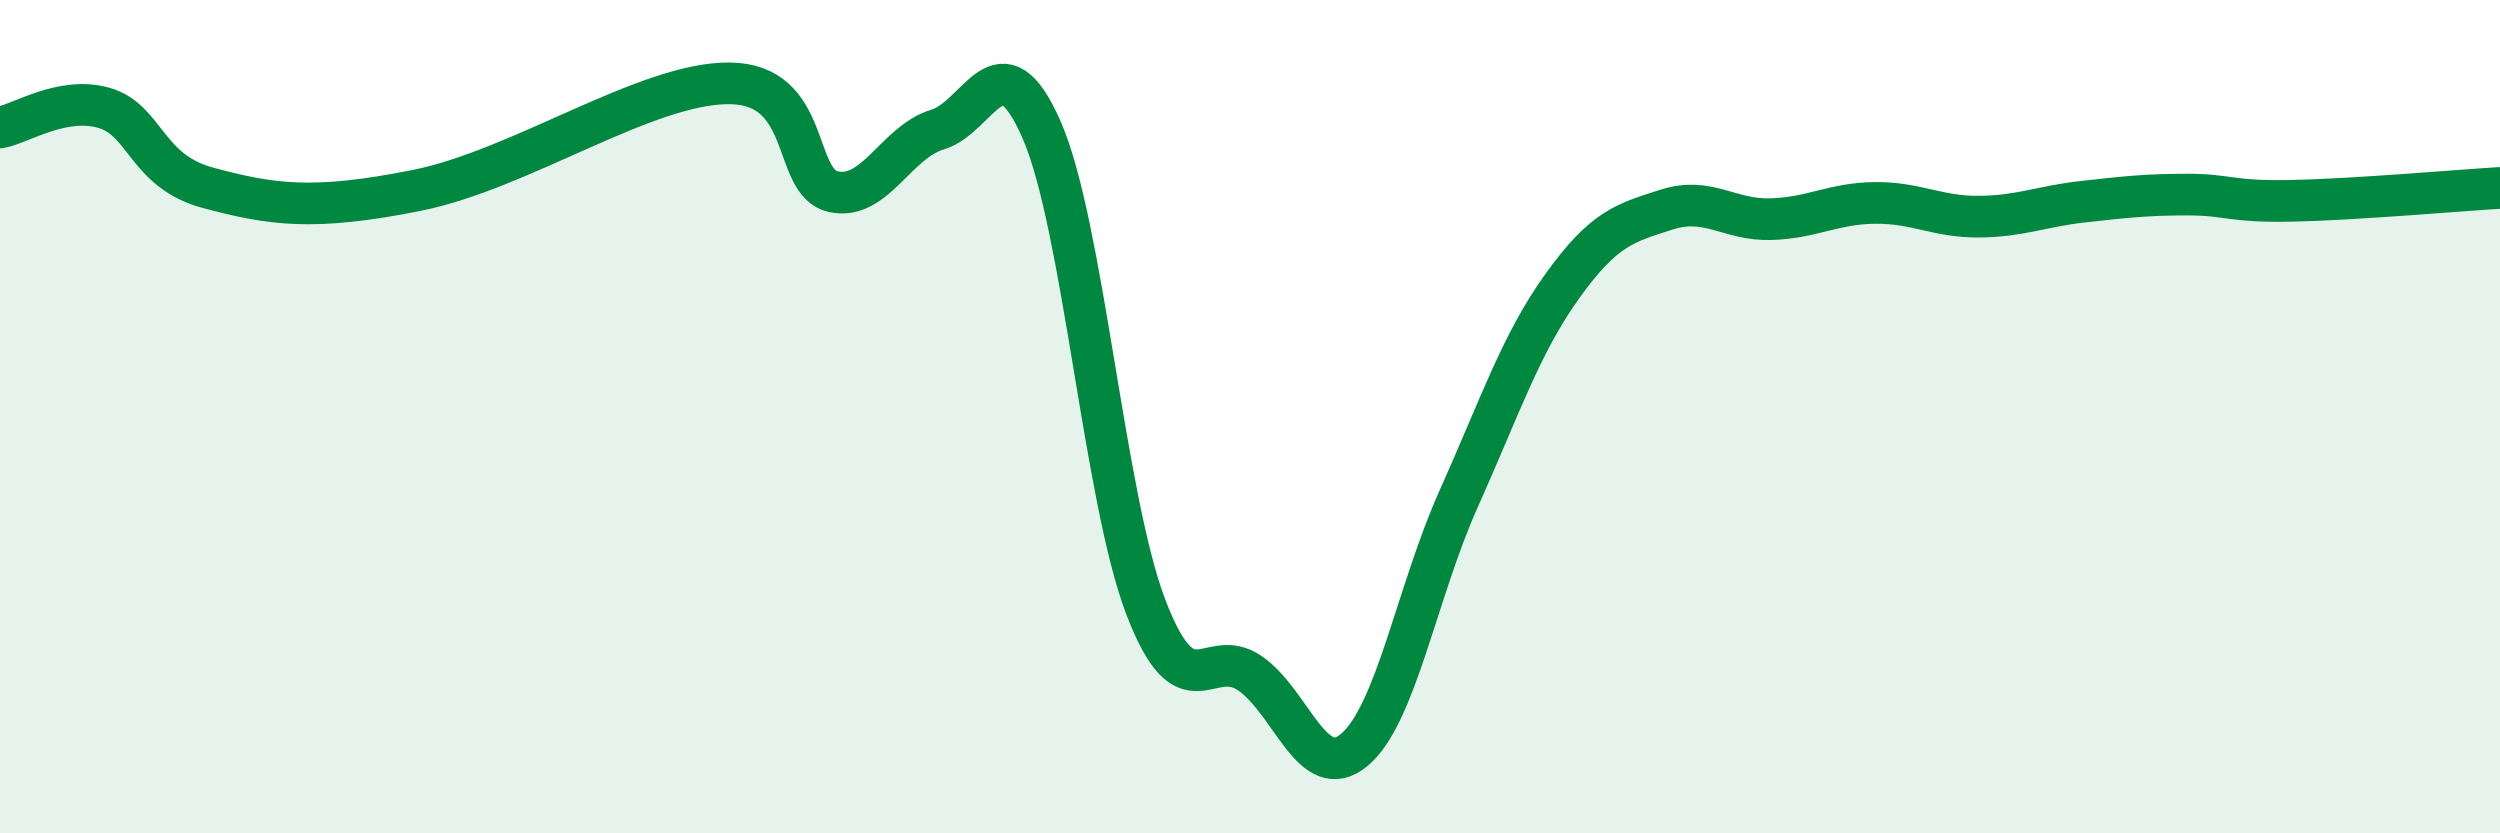
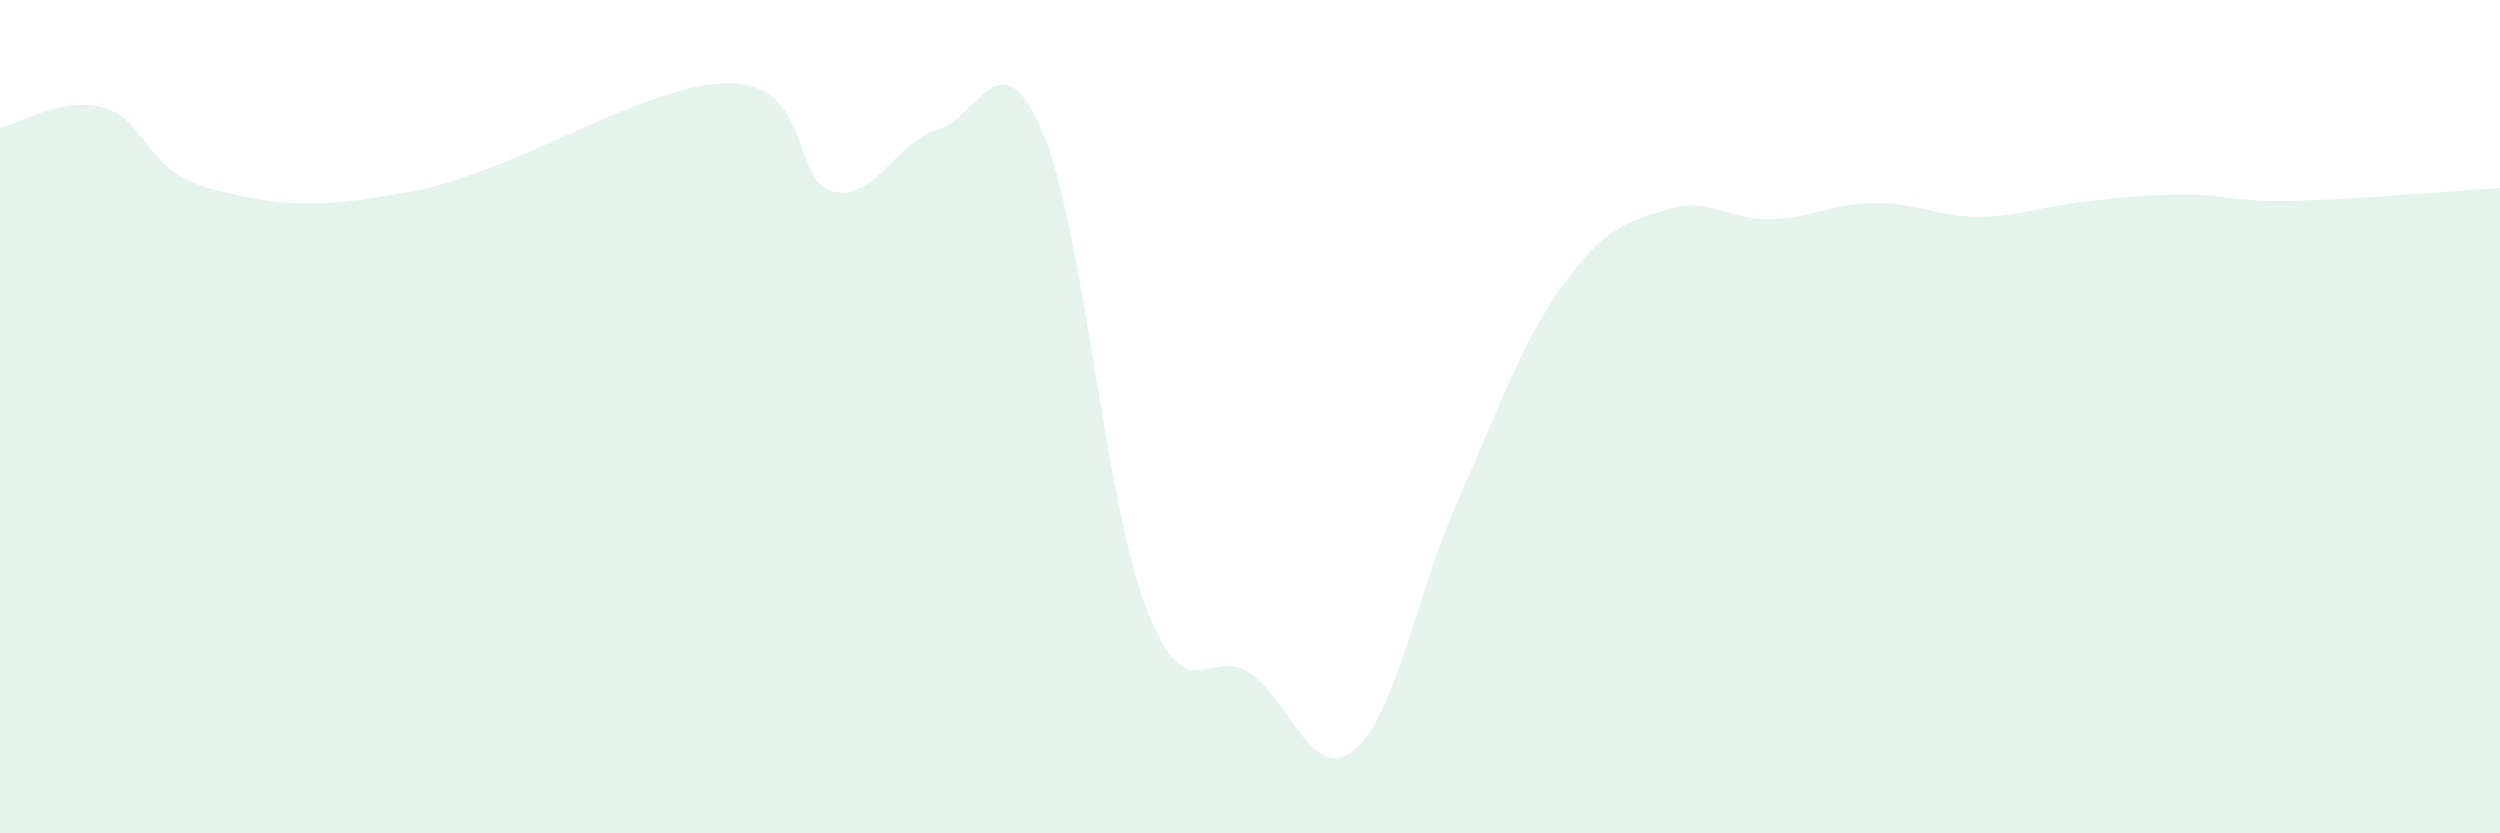
<svg xmlns="http://www.w3.org/2000/svg" width="60" height="20" viewBox="0 0 60 20">
  <path d="M 0,3.06 C 0.5,2.97 1.5,2.3 2.5,2.59 C 3.5,2.88 3.5,4.11 5,4.51 C 6.5,4.91 7.5,5.07 10,4.57 C 12.5,4.07 15.5,1.99 17.5,2 C 19.5,2.01 19,4.38 20,4.6 C 21,4.82 21.5,3.41 22.5,3.11 C 23.5,2.81 24,0.83 25,3.12 C 26,5.41 26.5,11.96 27.5,14.57 C 28.5,17.18 29,15.47 30,16.16 C 31,16.85 31.5,18.83 32.5,18 C 33.5,17.17 34,14.22 35,11.99 C 36,9.76 36.5,8.25 37.5,6.86 C 38.5,5.47 39,5.35 40,5.03 C 41,4.71 41.5,5.29 42.5,5.26 C 43.5,5.23 44,4.88 45,4.87 C 46,4.86 46.5,5.21 47.5,5.2 C 48.5,5.19 49,4.95 50,4.84 C 51,4.73 51.5,4.67 52.5,4.67 C 53.5,4.67 53.5,4.85 55,4.82 C 56.5,4.79 59,4.57 60,4.51L60 20L0 20Z" fill="#008740" opacity="0.1" stroke-linecap="round" stroke-linejoin="round" />
-   <path d="M 0,3.06 C 0.5,2.97 1.5,2.3 2.5,2.59 C 3.5,2.88 3.5,4.11 5,4.51 C 6.5,4.91 7.5,5.07 10,4.57 C 12.5,4.07 15.5,1.99 17.5,2 C 19.5,2.01 19,4.38 20,4.6 C 21,4.82 21.5,3.41 22.5,3.11 C 23.5,2.81 24,0.83 25,3.12 C 26,5.41 26.5,11.96 27.5,14.57 C 28.5,17.18 29,15.47 30,16.16 C 31,16.85 31.5,18.83 32.5,18 C 33.5,17.17 34,14.22 35,11.99 C 36,9.76 36.5,8.25 37.5,6.86 C 38.5,5.47 39,5.35 40,5.03 C 41,4.71 41.5,5.29 42.5,5.26 C 43.5,5.23 44,4.88 45,4.87 C 46,4.86 46.5,5.21 47.5,5.2 C 48.5,5.19 49,4.95 50,4.84 C 51,4.73 51.5,4.67 52.5,4.67 C 53.5,4.67 53.5,4.85 55,4.82 C 56.5,4.79 59,4.57 60,4.51" stroke="#008740" stroke-width="1" fill="none" stroke-linecap="round" stroke-linejoin="round" />
</svg>